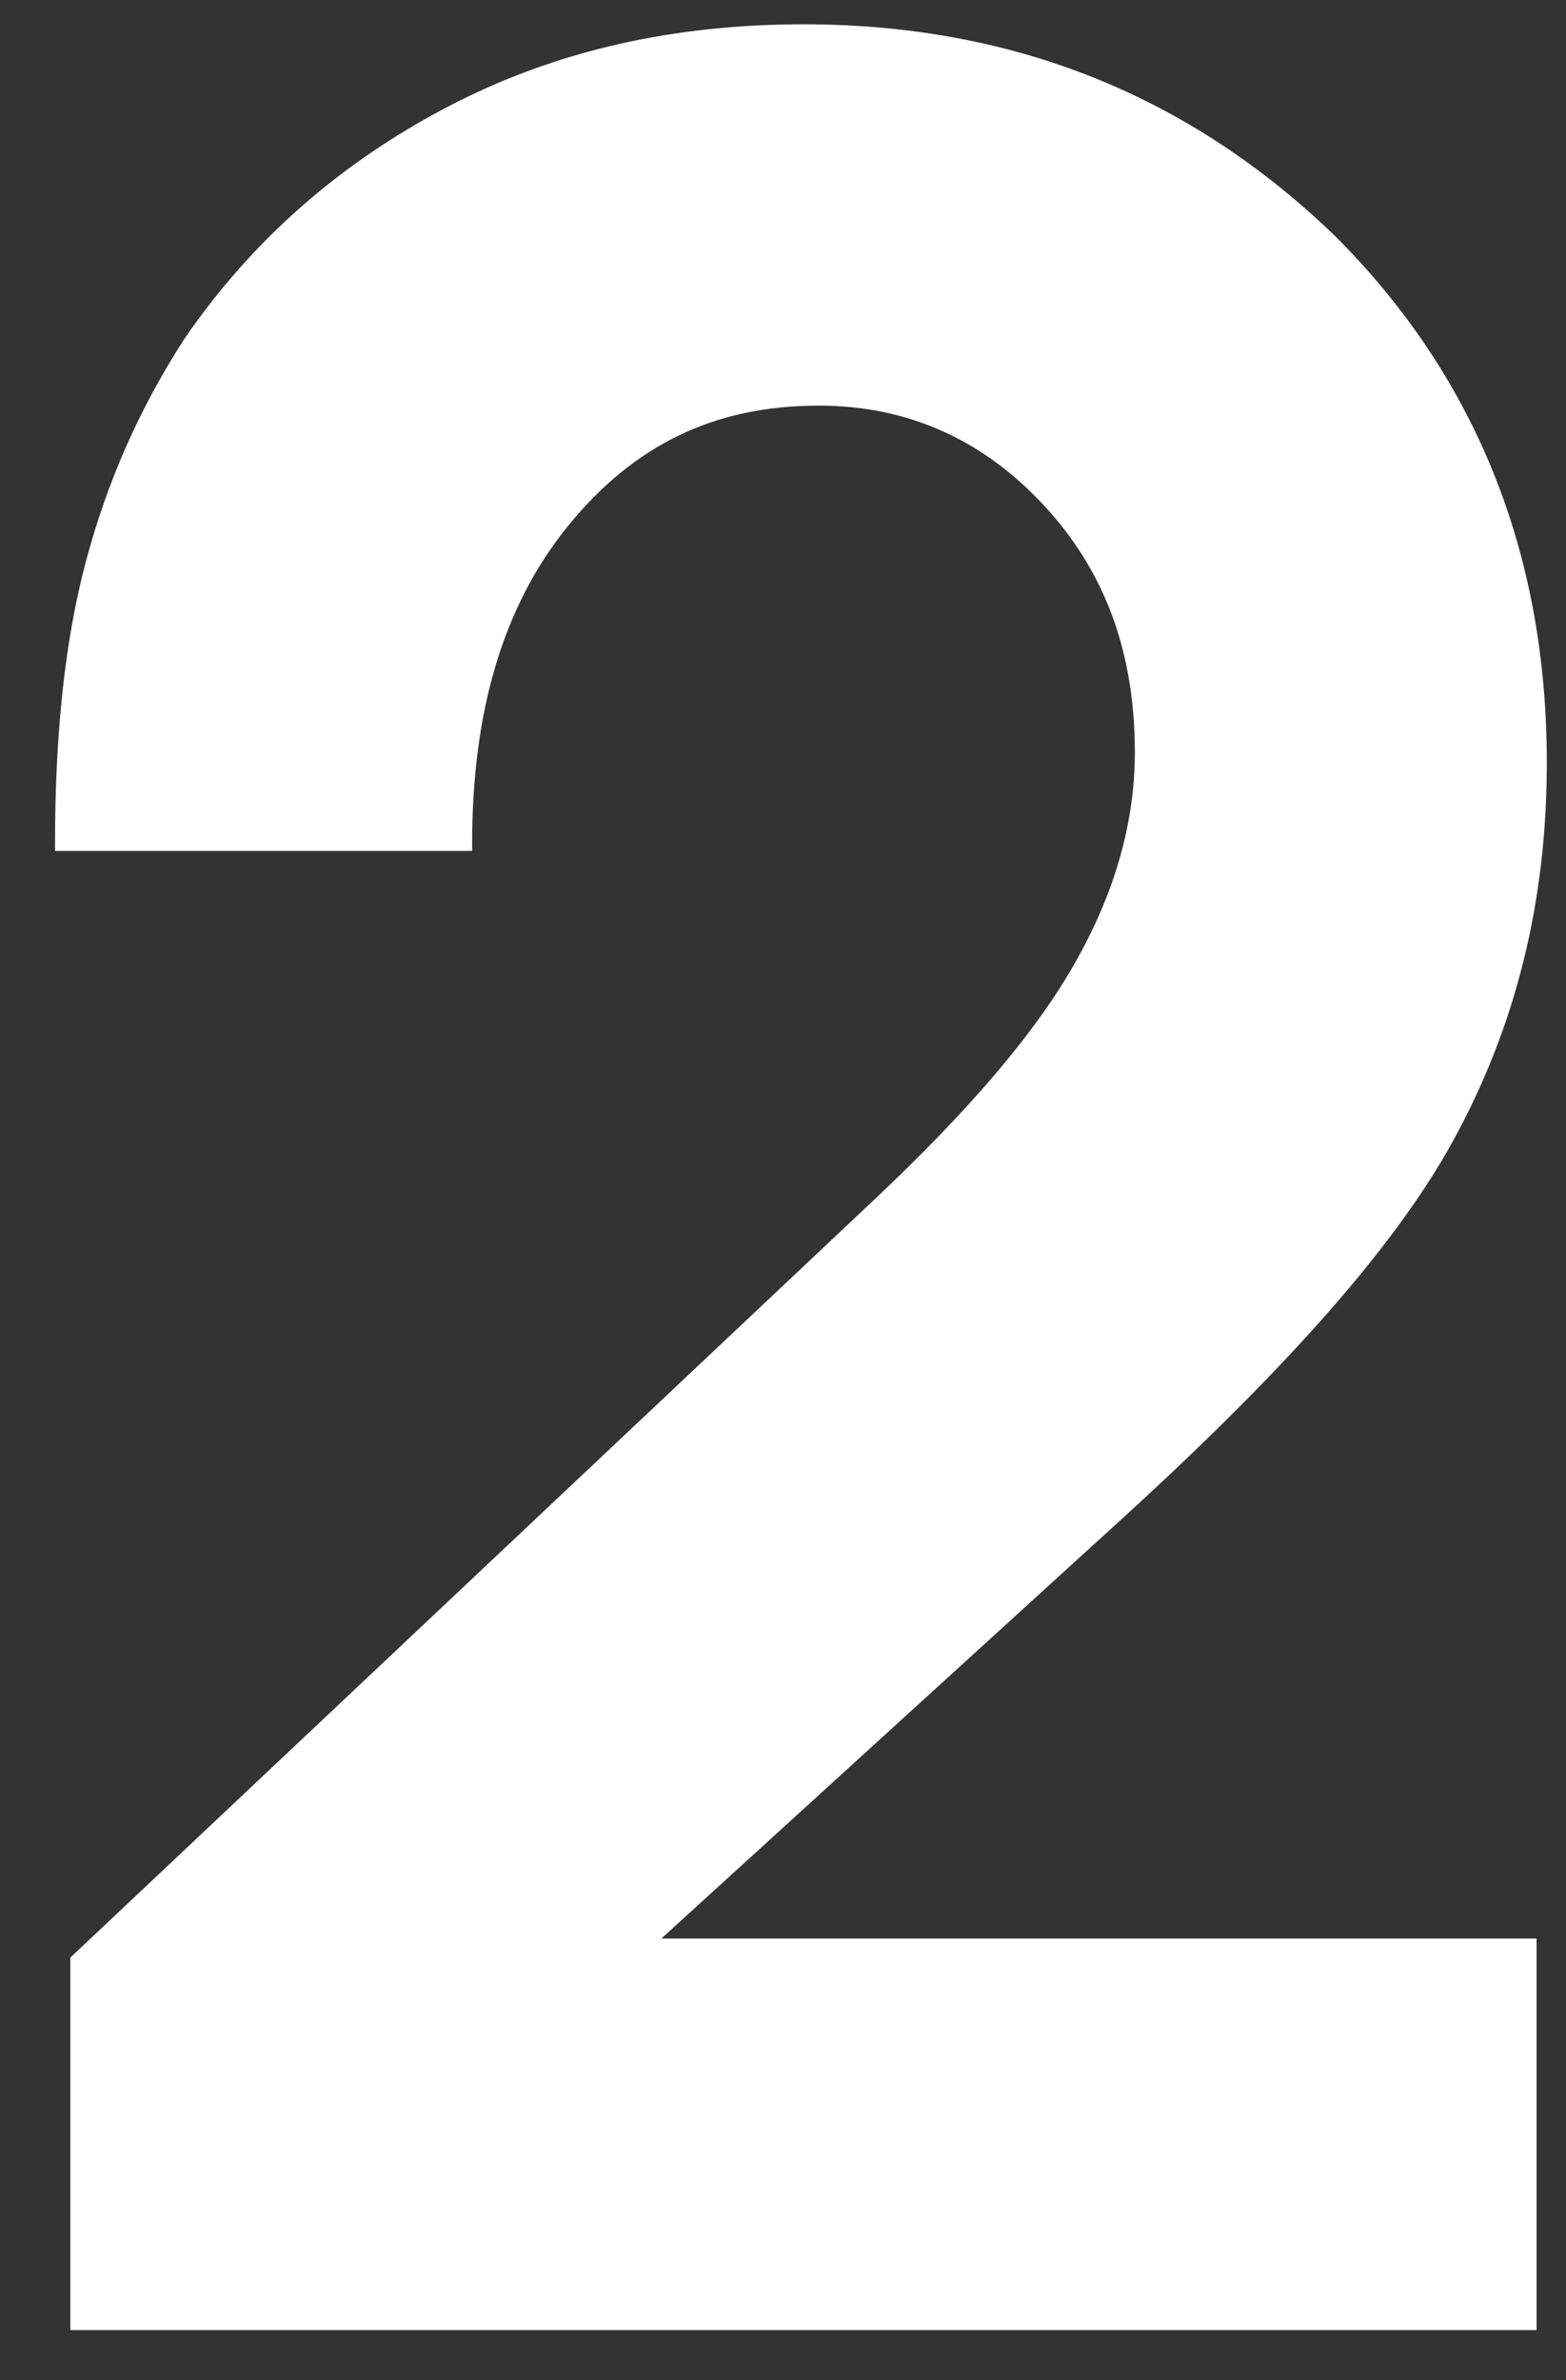
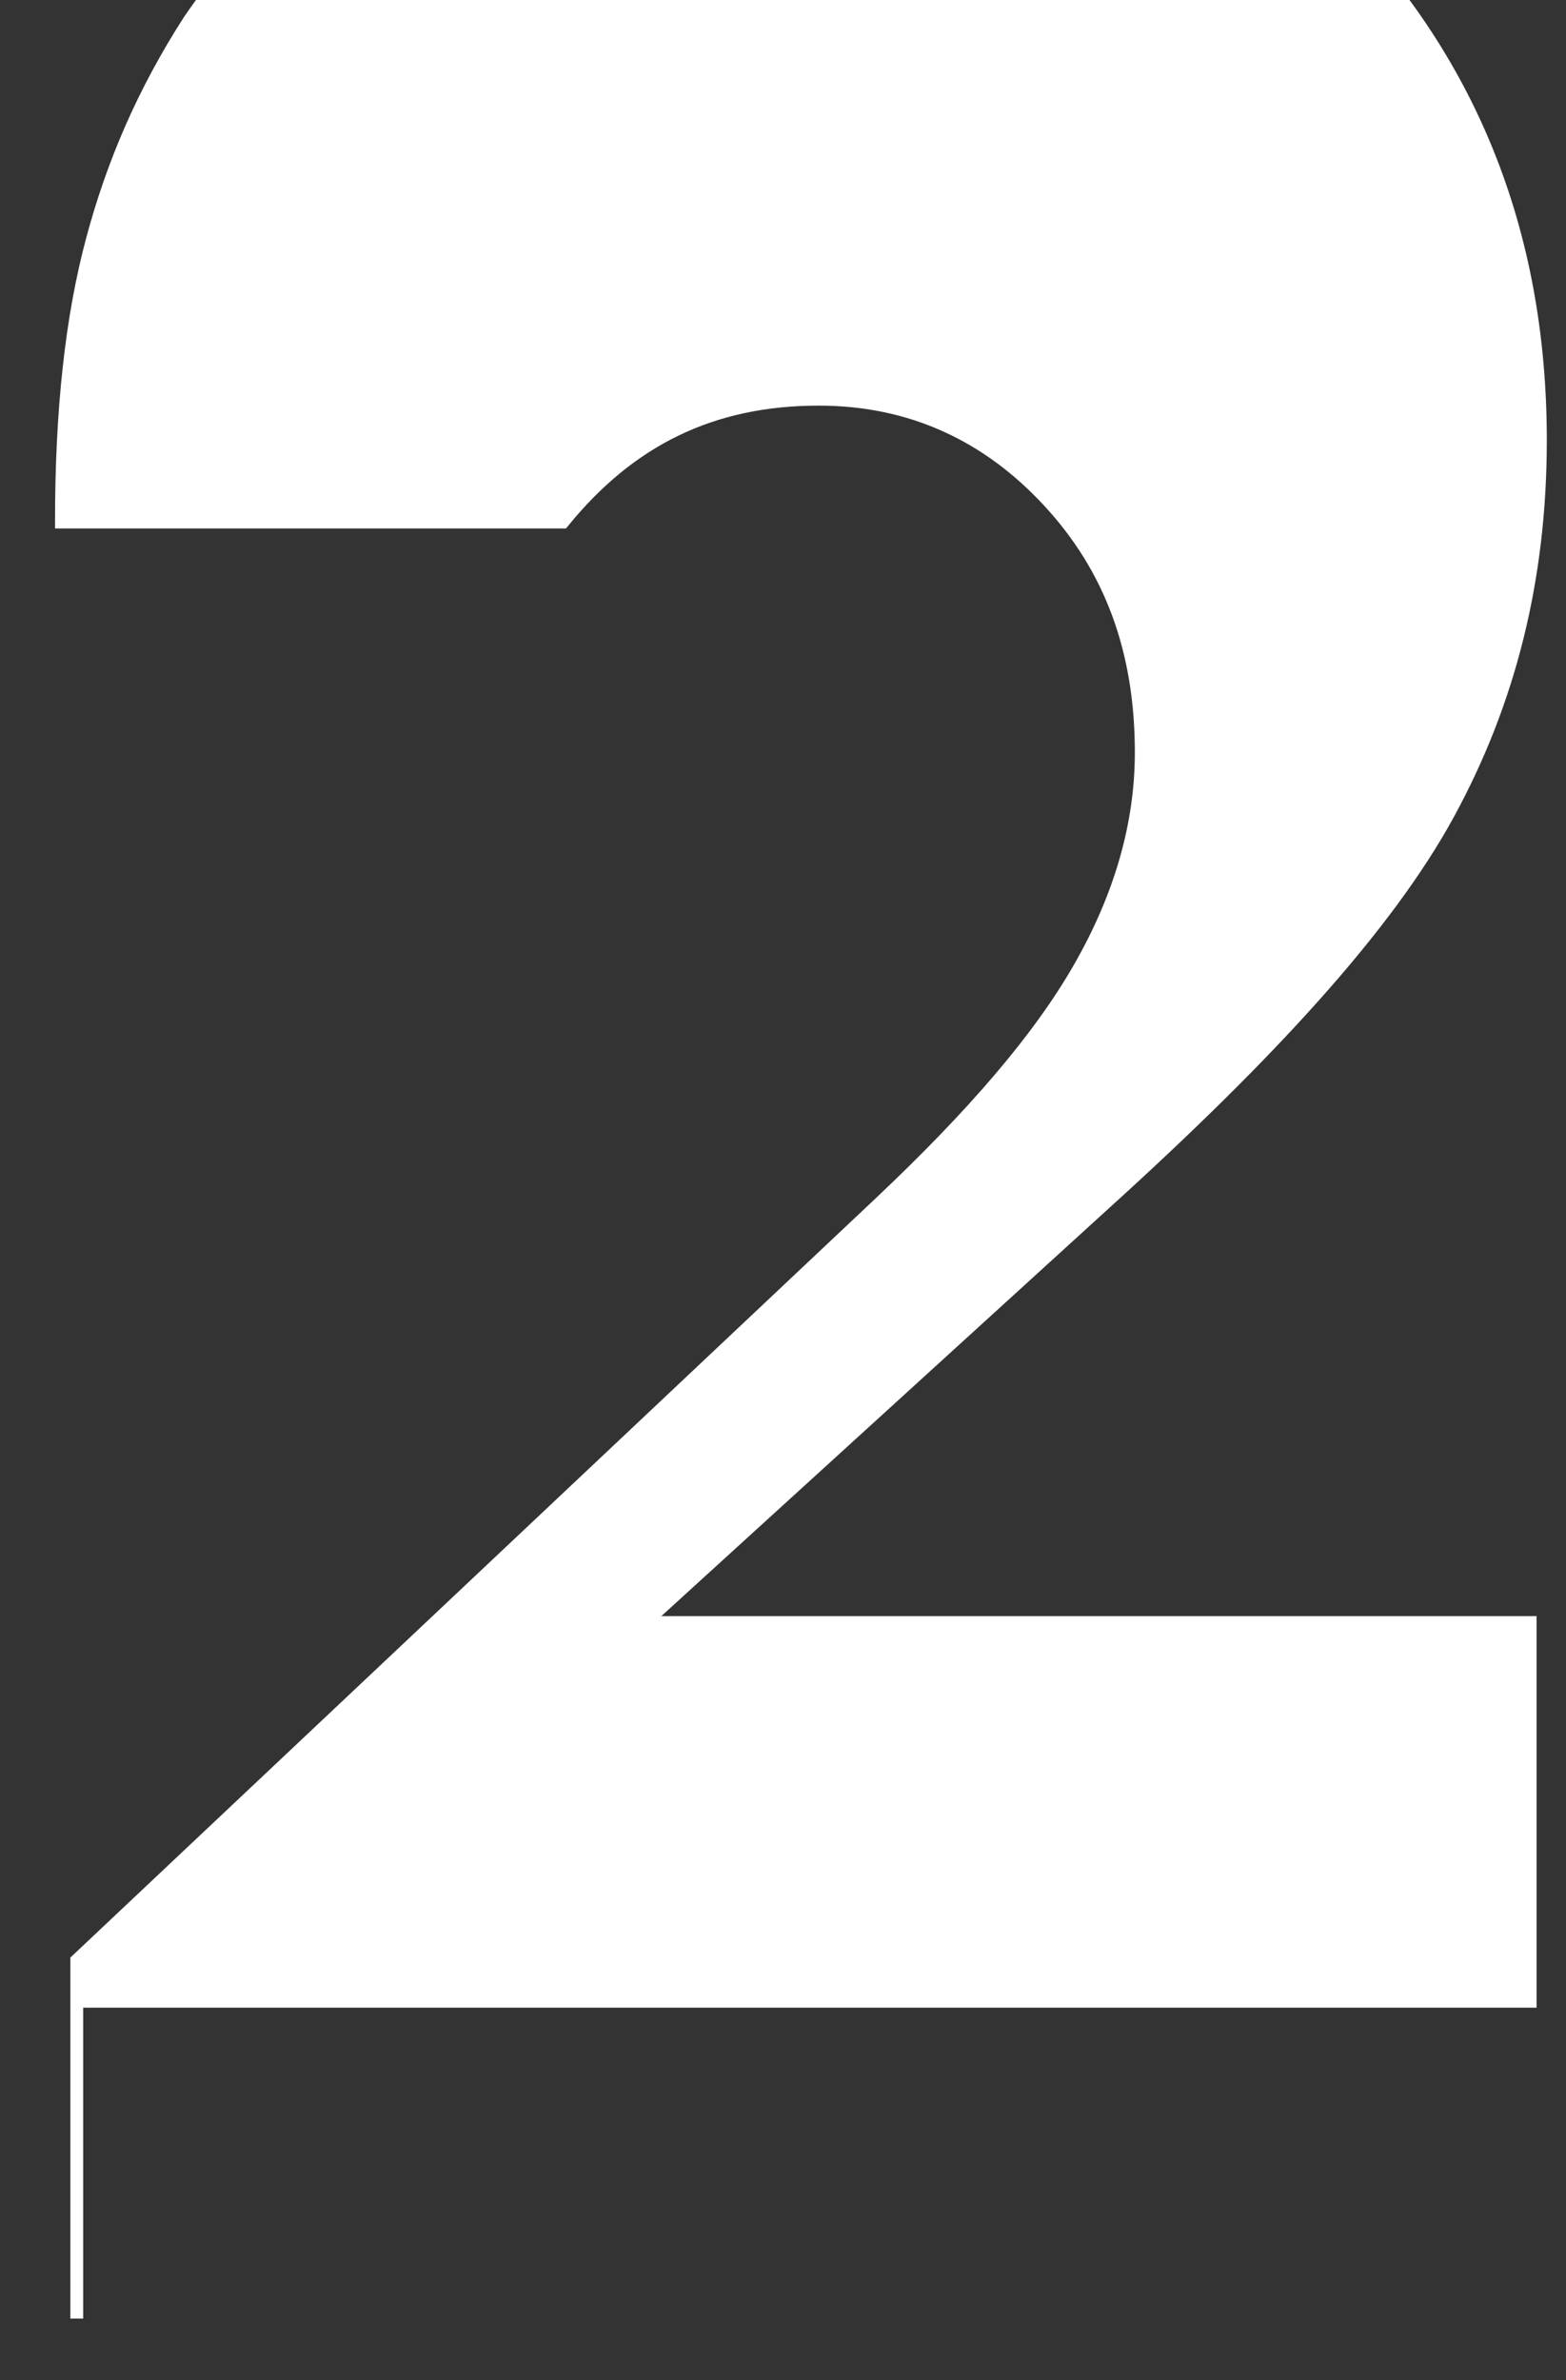
<svg xmlns="http://www.w3.org/2000/svg" version="1.1" id="Слой_1" x="0px" y="0px" viewBox="0 0 30.6 46.5" style="enable-background:new 0 0 30.6 46.5;" xml:space="preserve">
  <rect x="0" y="0" width="30.6" height="46.5" fill="#333333" stroke="none" />
  <style type="text/css"> .st0{fill:#FFFFFF;stroke:#FFFFFF;stroke-width:0.25;} </style>
  <g>
-     <path class="st0" d="M1.5,45.3v-7l15.7-14.8c1.8-1.7,3.1-3.2,3.9-4.6s1.2-2.8,1.2-4.2c0-2-0.6-3.6-1.8-4.9s-2.7-2-4.5-2 c-2.1,0-3.7,0.8-5,2.4s-1.9,3.7-1.9,6.3H1.2c0-2.2,0.2-4,0.6-5.5s1-2.9,1.9-4.3c1.3-1.9,3-3.4,5.1-4.5s4.4-1.6,6.9-1.6 c4.1,0,7.5,1.4,10.3,4.1c2.7,2.7,4.1,6.1,4.1,10.2c0,2.7-0.6,5.1-1.8,7.3s-3.5,4.7-6.7,7.6l-9,8.2h17.3v7.4H1.5V45.3z" />
+     <path class="st0" d="M1.5,45.3v-7l15.7-14.8c1.8-1.7,3.1-3.2,3.9-4.6s1.2-2.8,1.2-4.2c0-2-0.6-3.6-1.8-4.9s-2.7-2-4.5-2 c-2.1,0-3.7,0.8-5,2.4H1.2c0-2.2,0.2-4,0.6-5.5s1-2.9,1.9-4.3c1.3-1.9,3-3.4,5.1-4.5s4.4-1.6,6.9-1.6 c4.1,0,7.5,1.4,10.3,4.1c2.7,2.7,4.1,6.1,4.1,10.2c0,2.7-0.6,5.1-1.8,7.3s-3.5,4.7-6.7,7.6l-9,8.2h17.3v7.4H1.5V45.3z" />
  </g>
</svg>